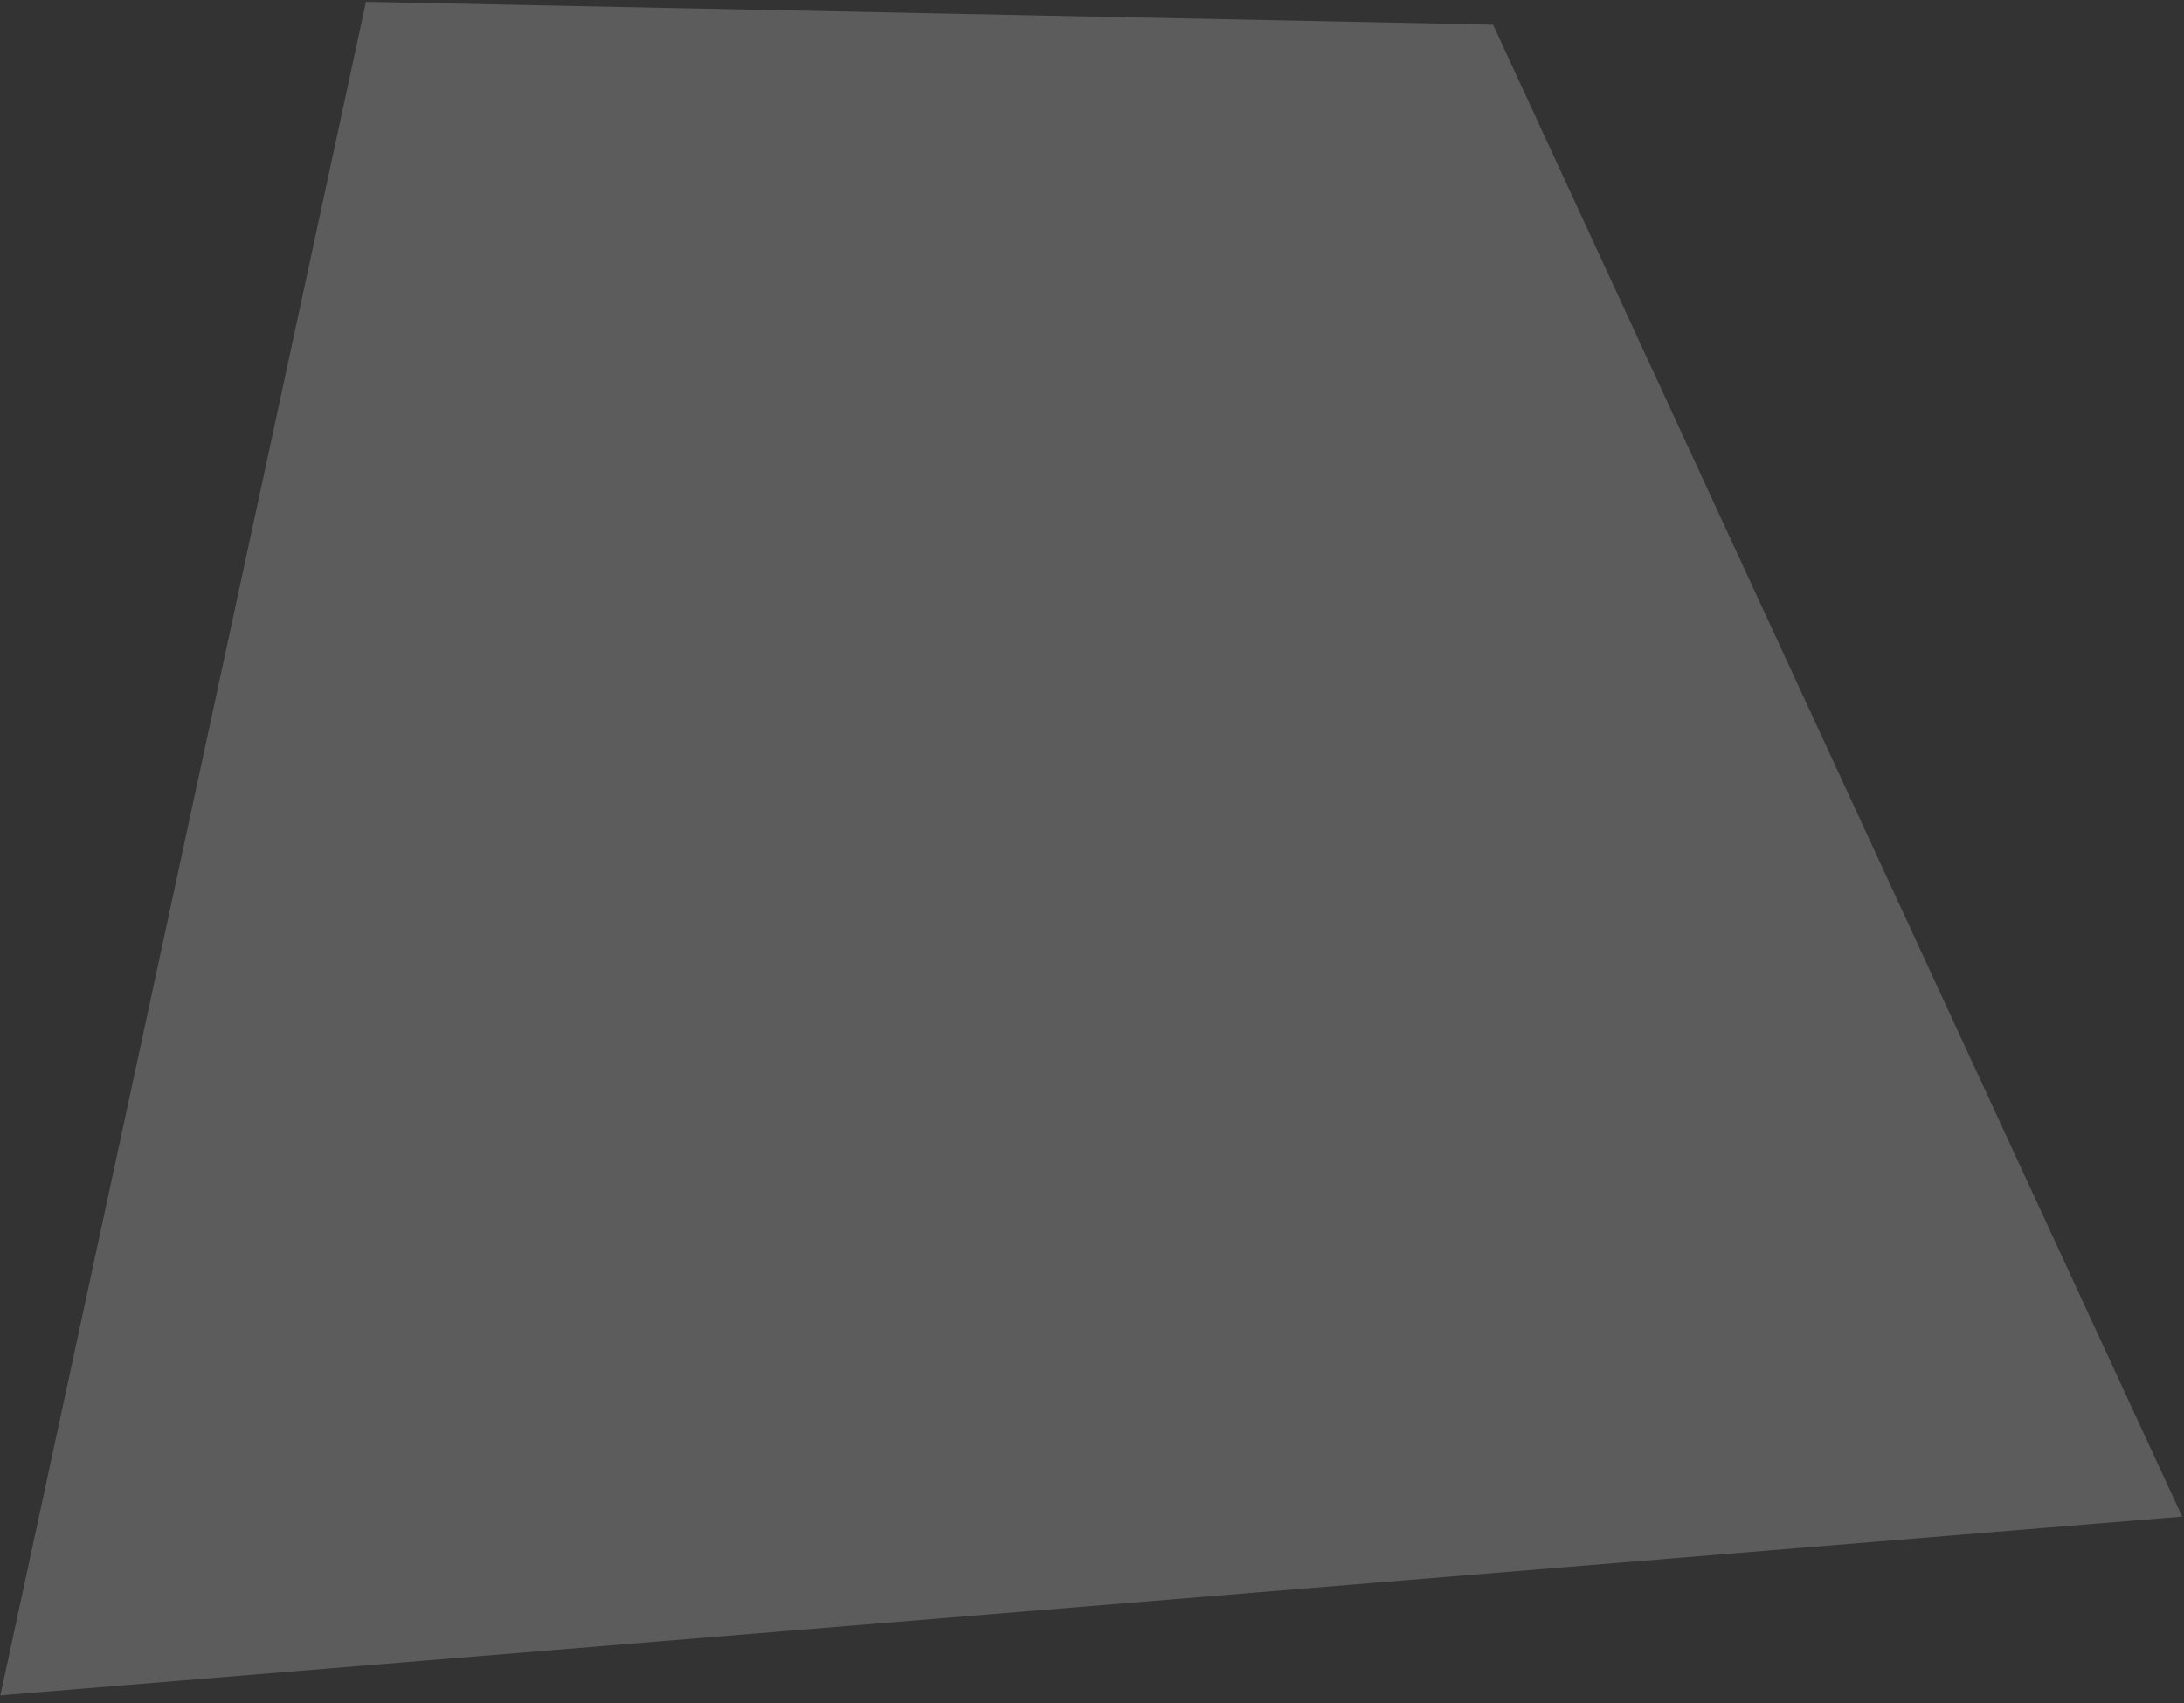
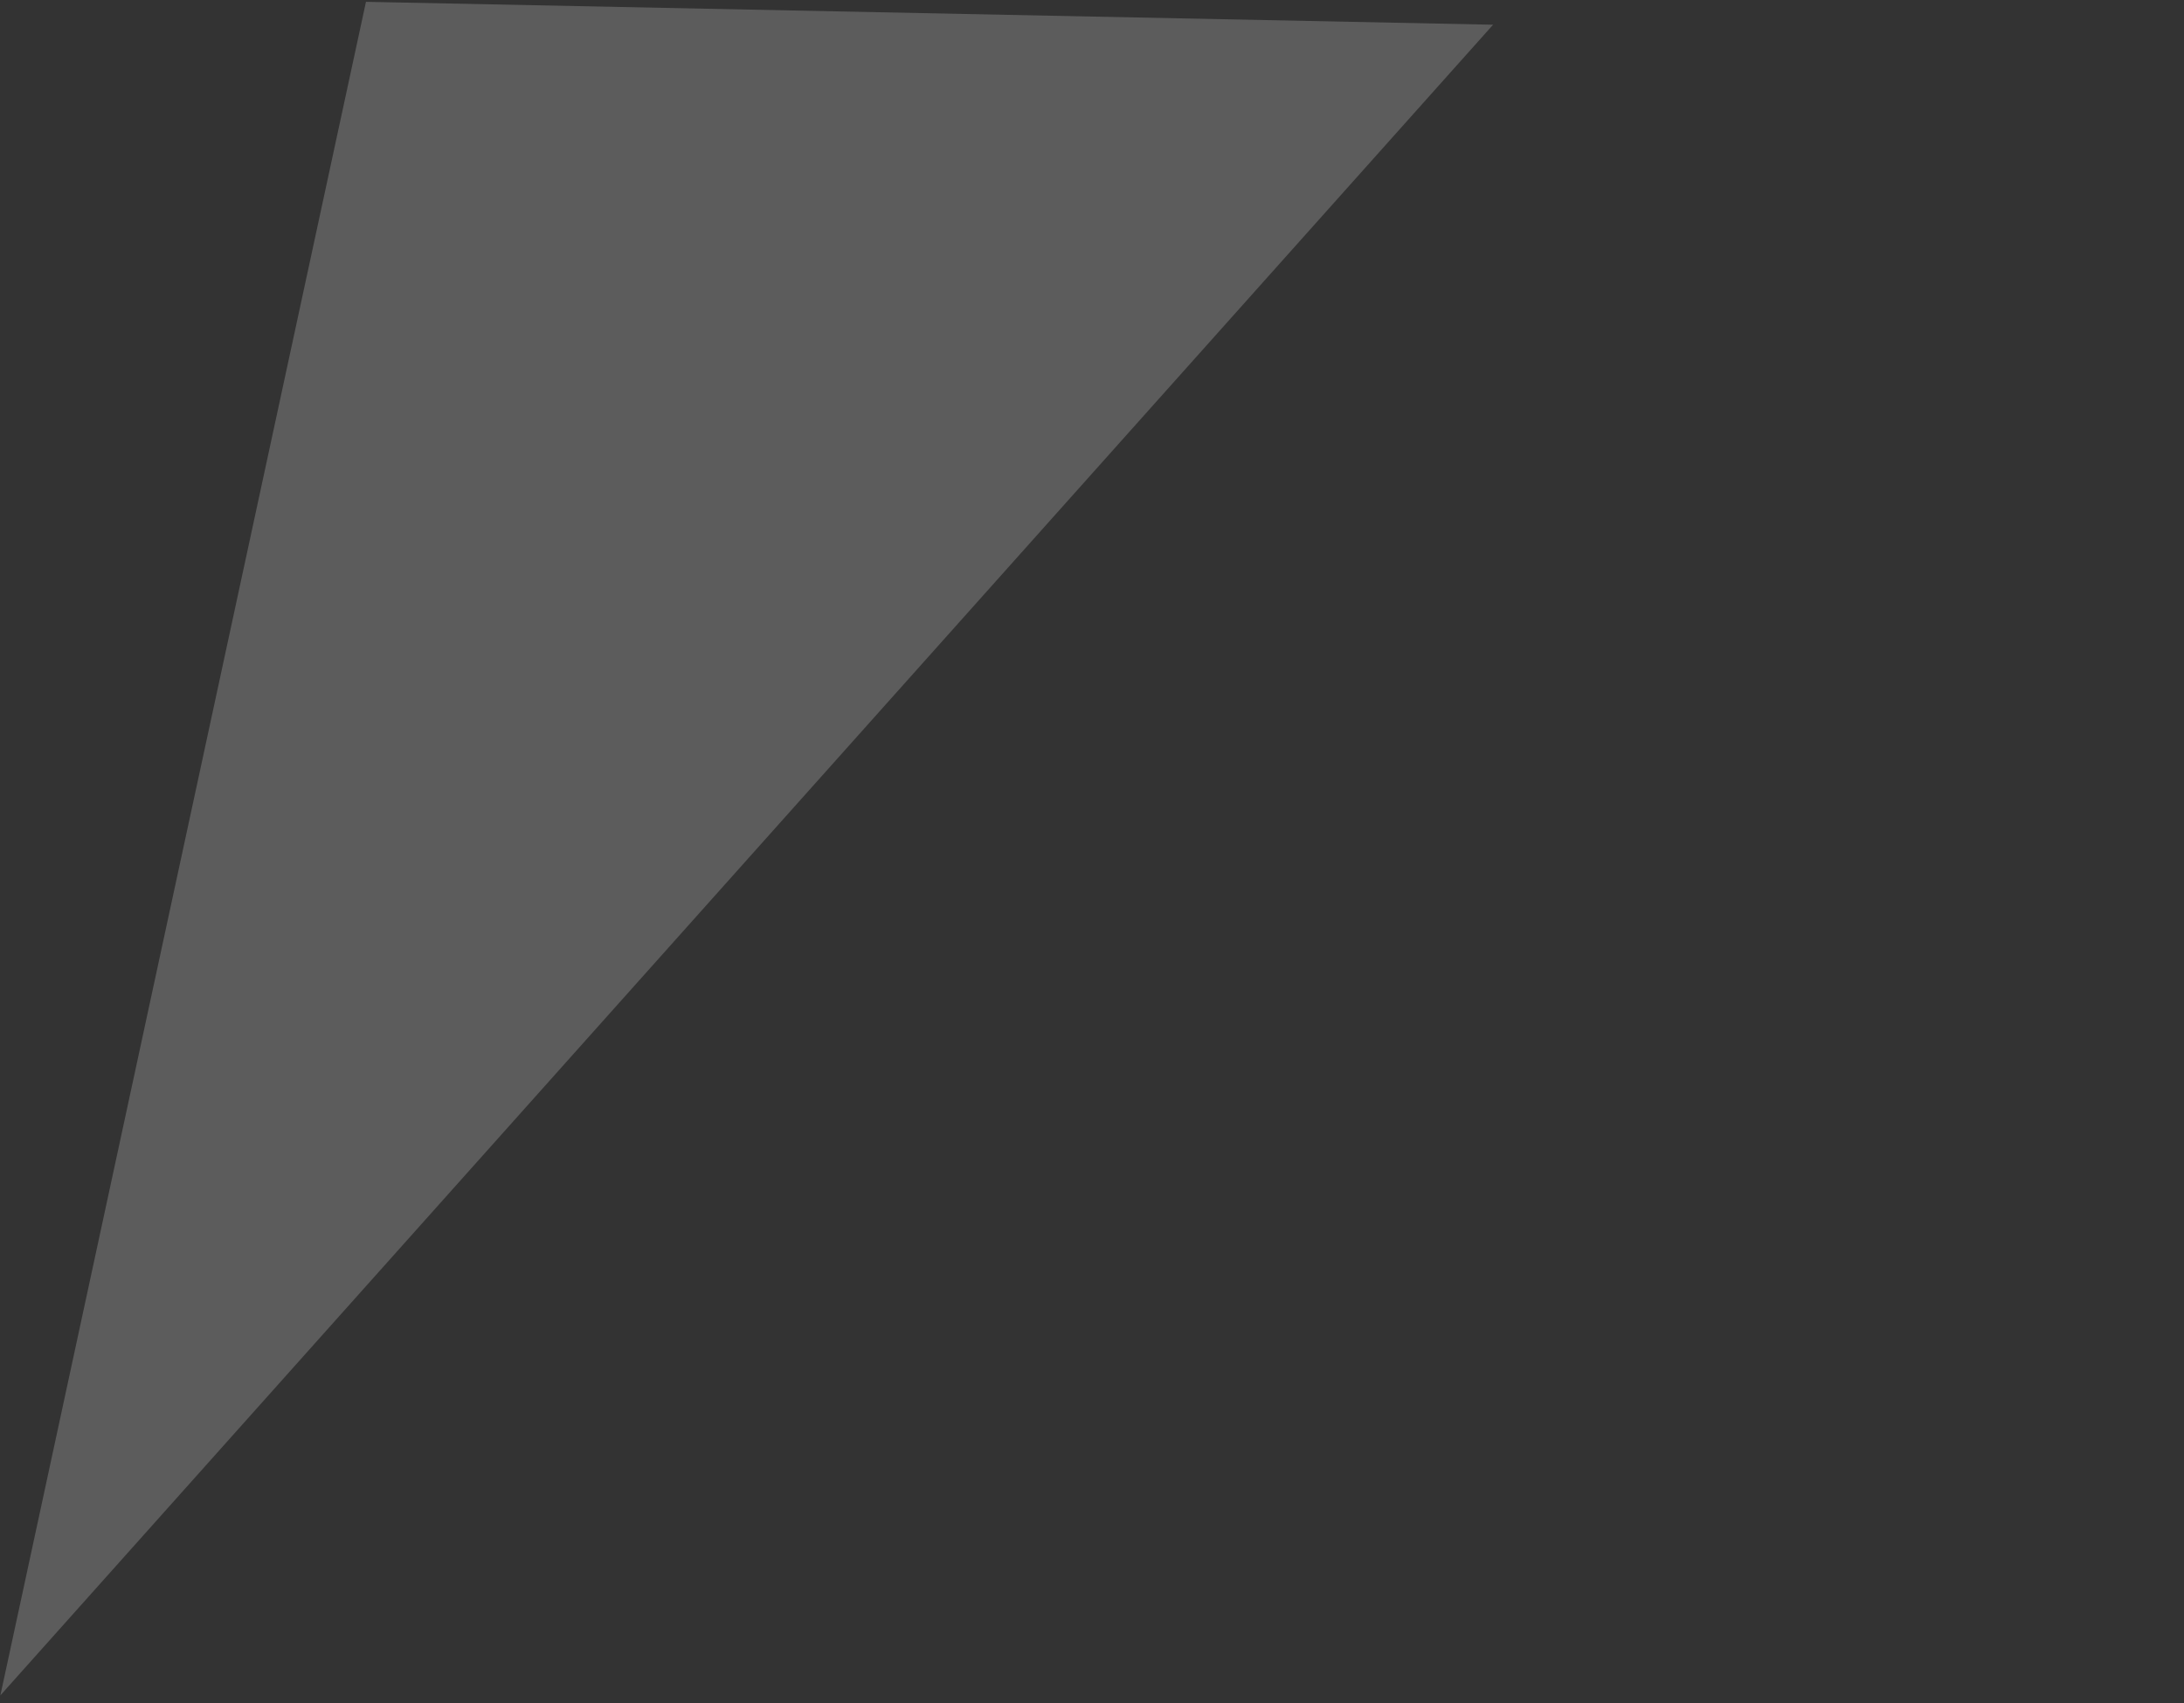
<svg xmlns="http://www.w3.org/2000/svg" width="227" height="177" viewBox="0 0 227 177" fill="none">
  <rect x="0" y="0" width="227" height="177" fill="#333333" stroke="none" />
-   <path opacity="0.2" d="M155.188 2.569L226.805 157.598L0.039 176.176L38.038 0.189L155.188 2.569Z" fill="white" />
+   <path opacity="0.2" d="M155.188 2.569L0.039 176.176L38.038 0.189L155.188 2.569Z" fill="white" />
</svg>